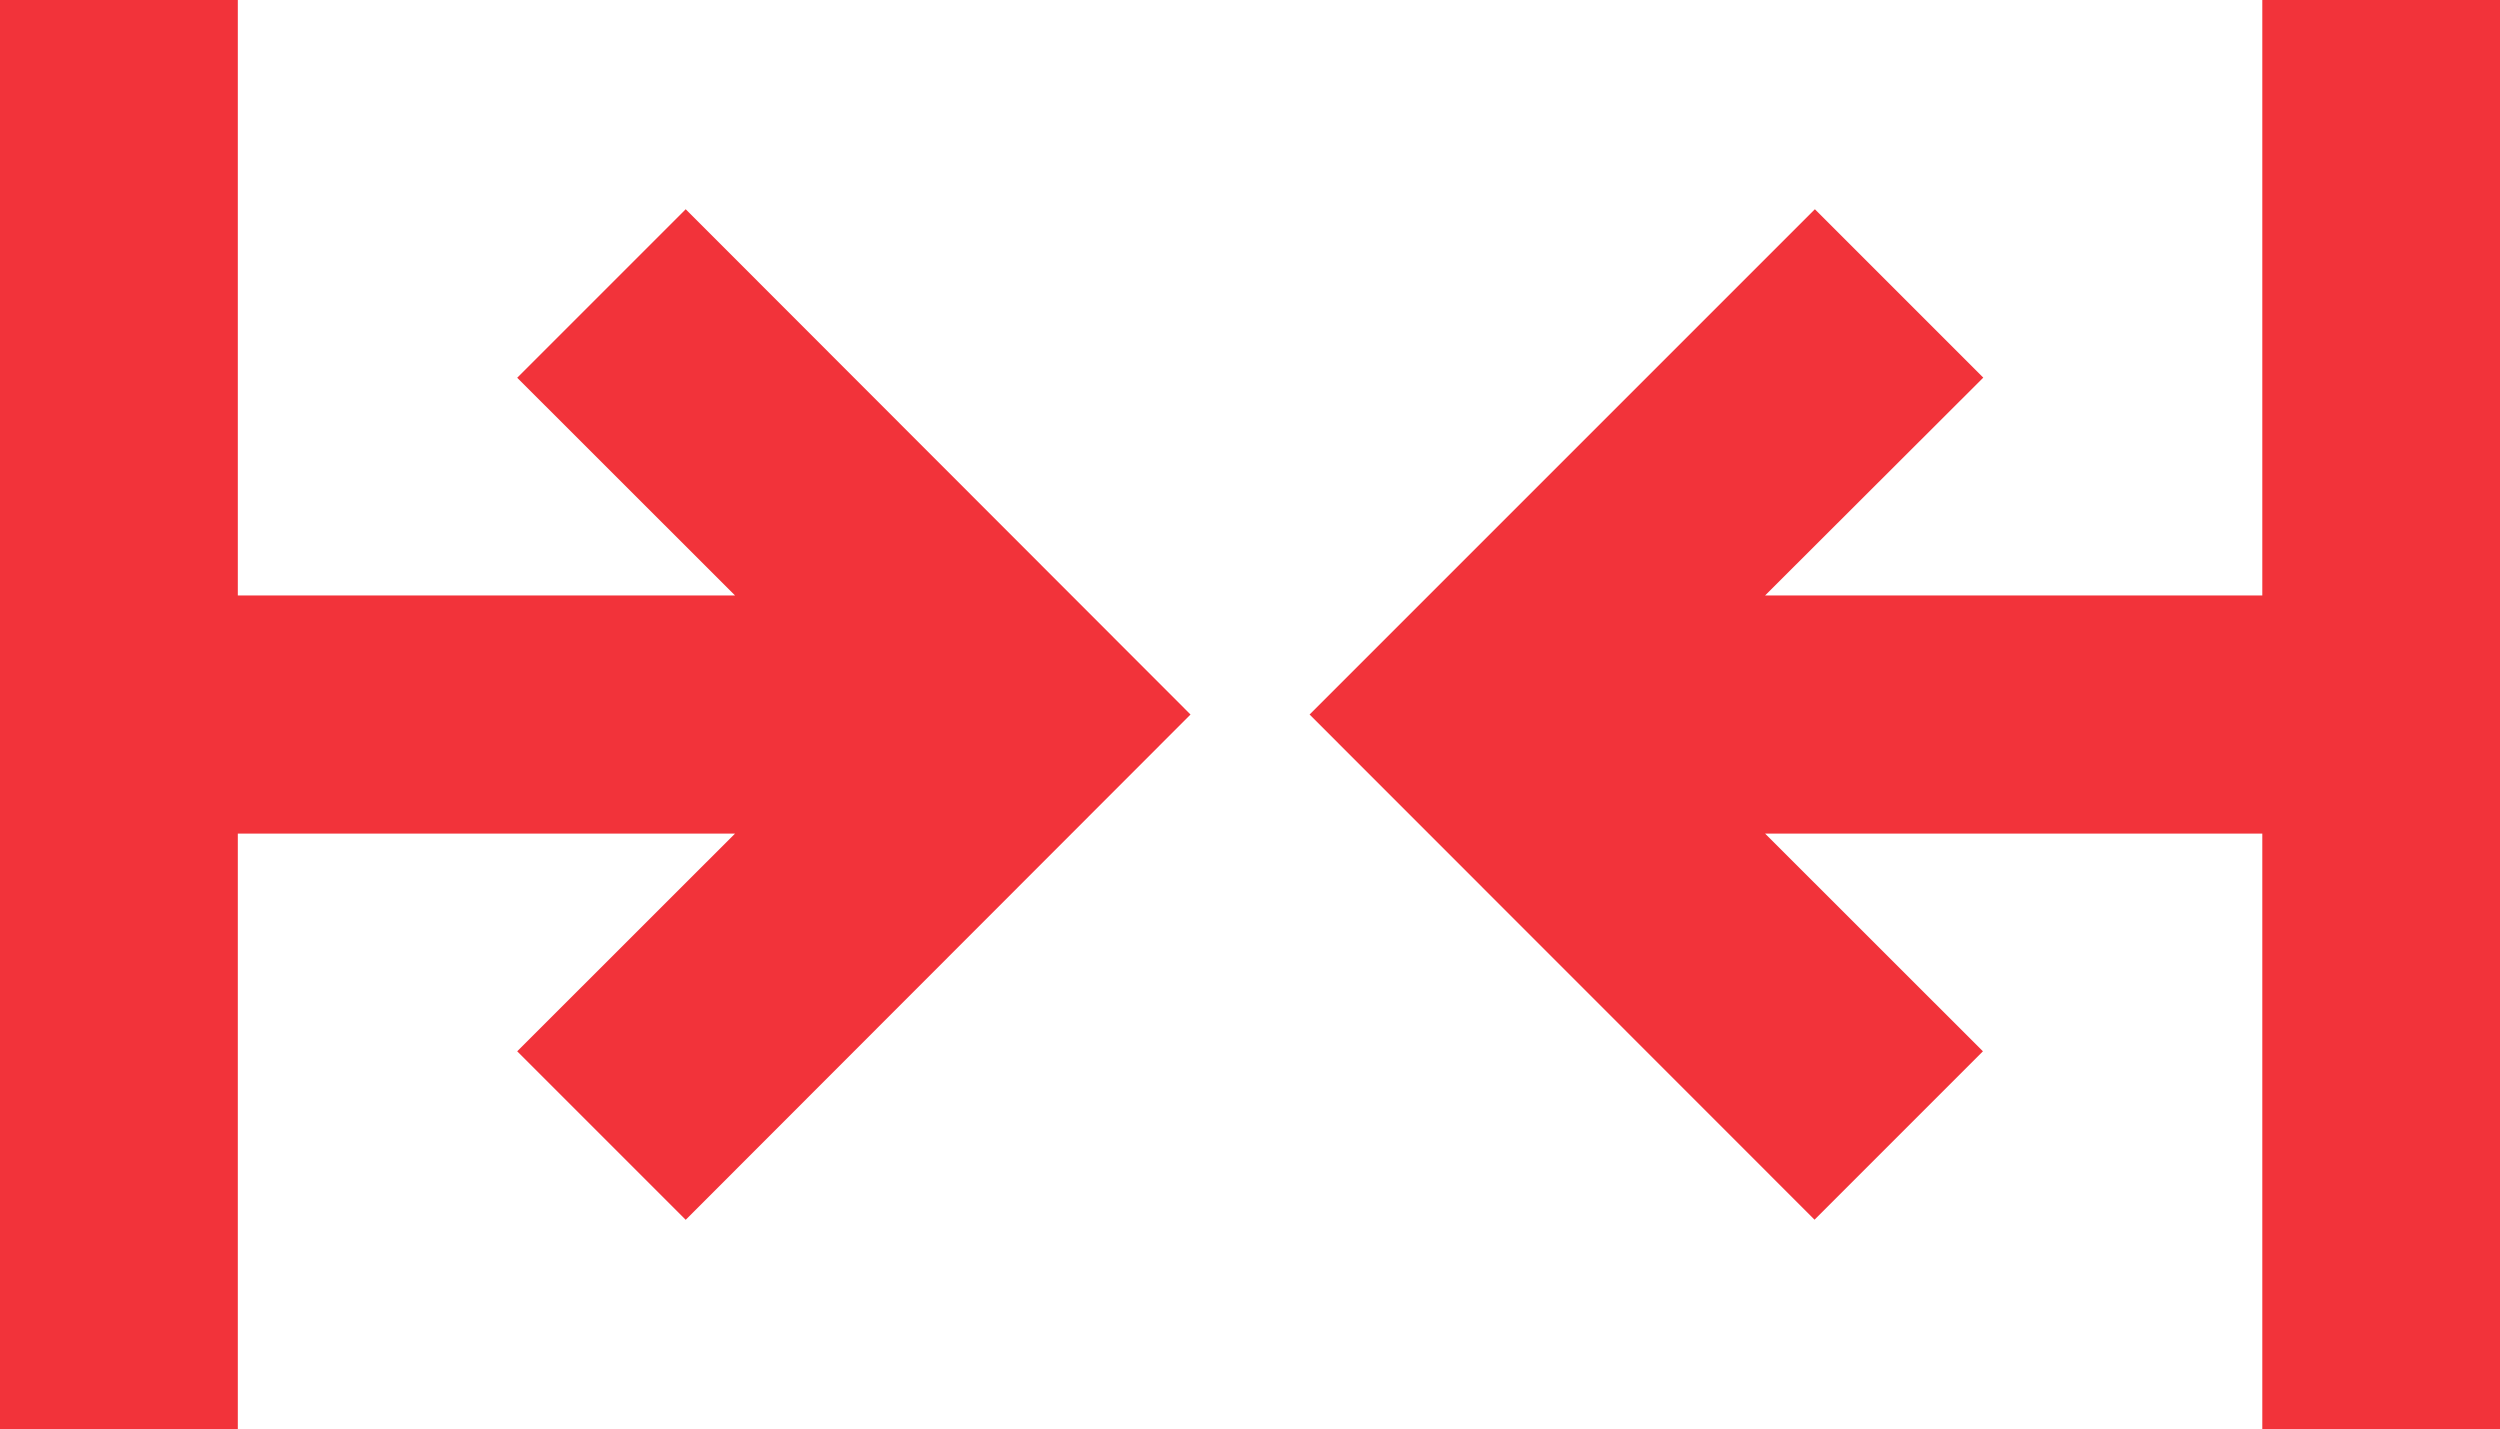
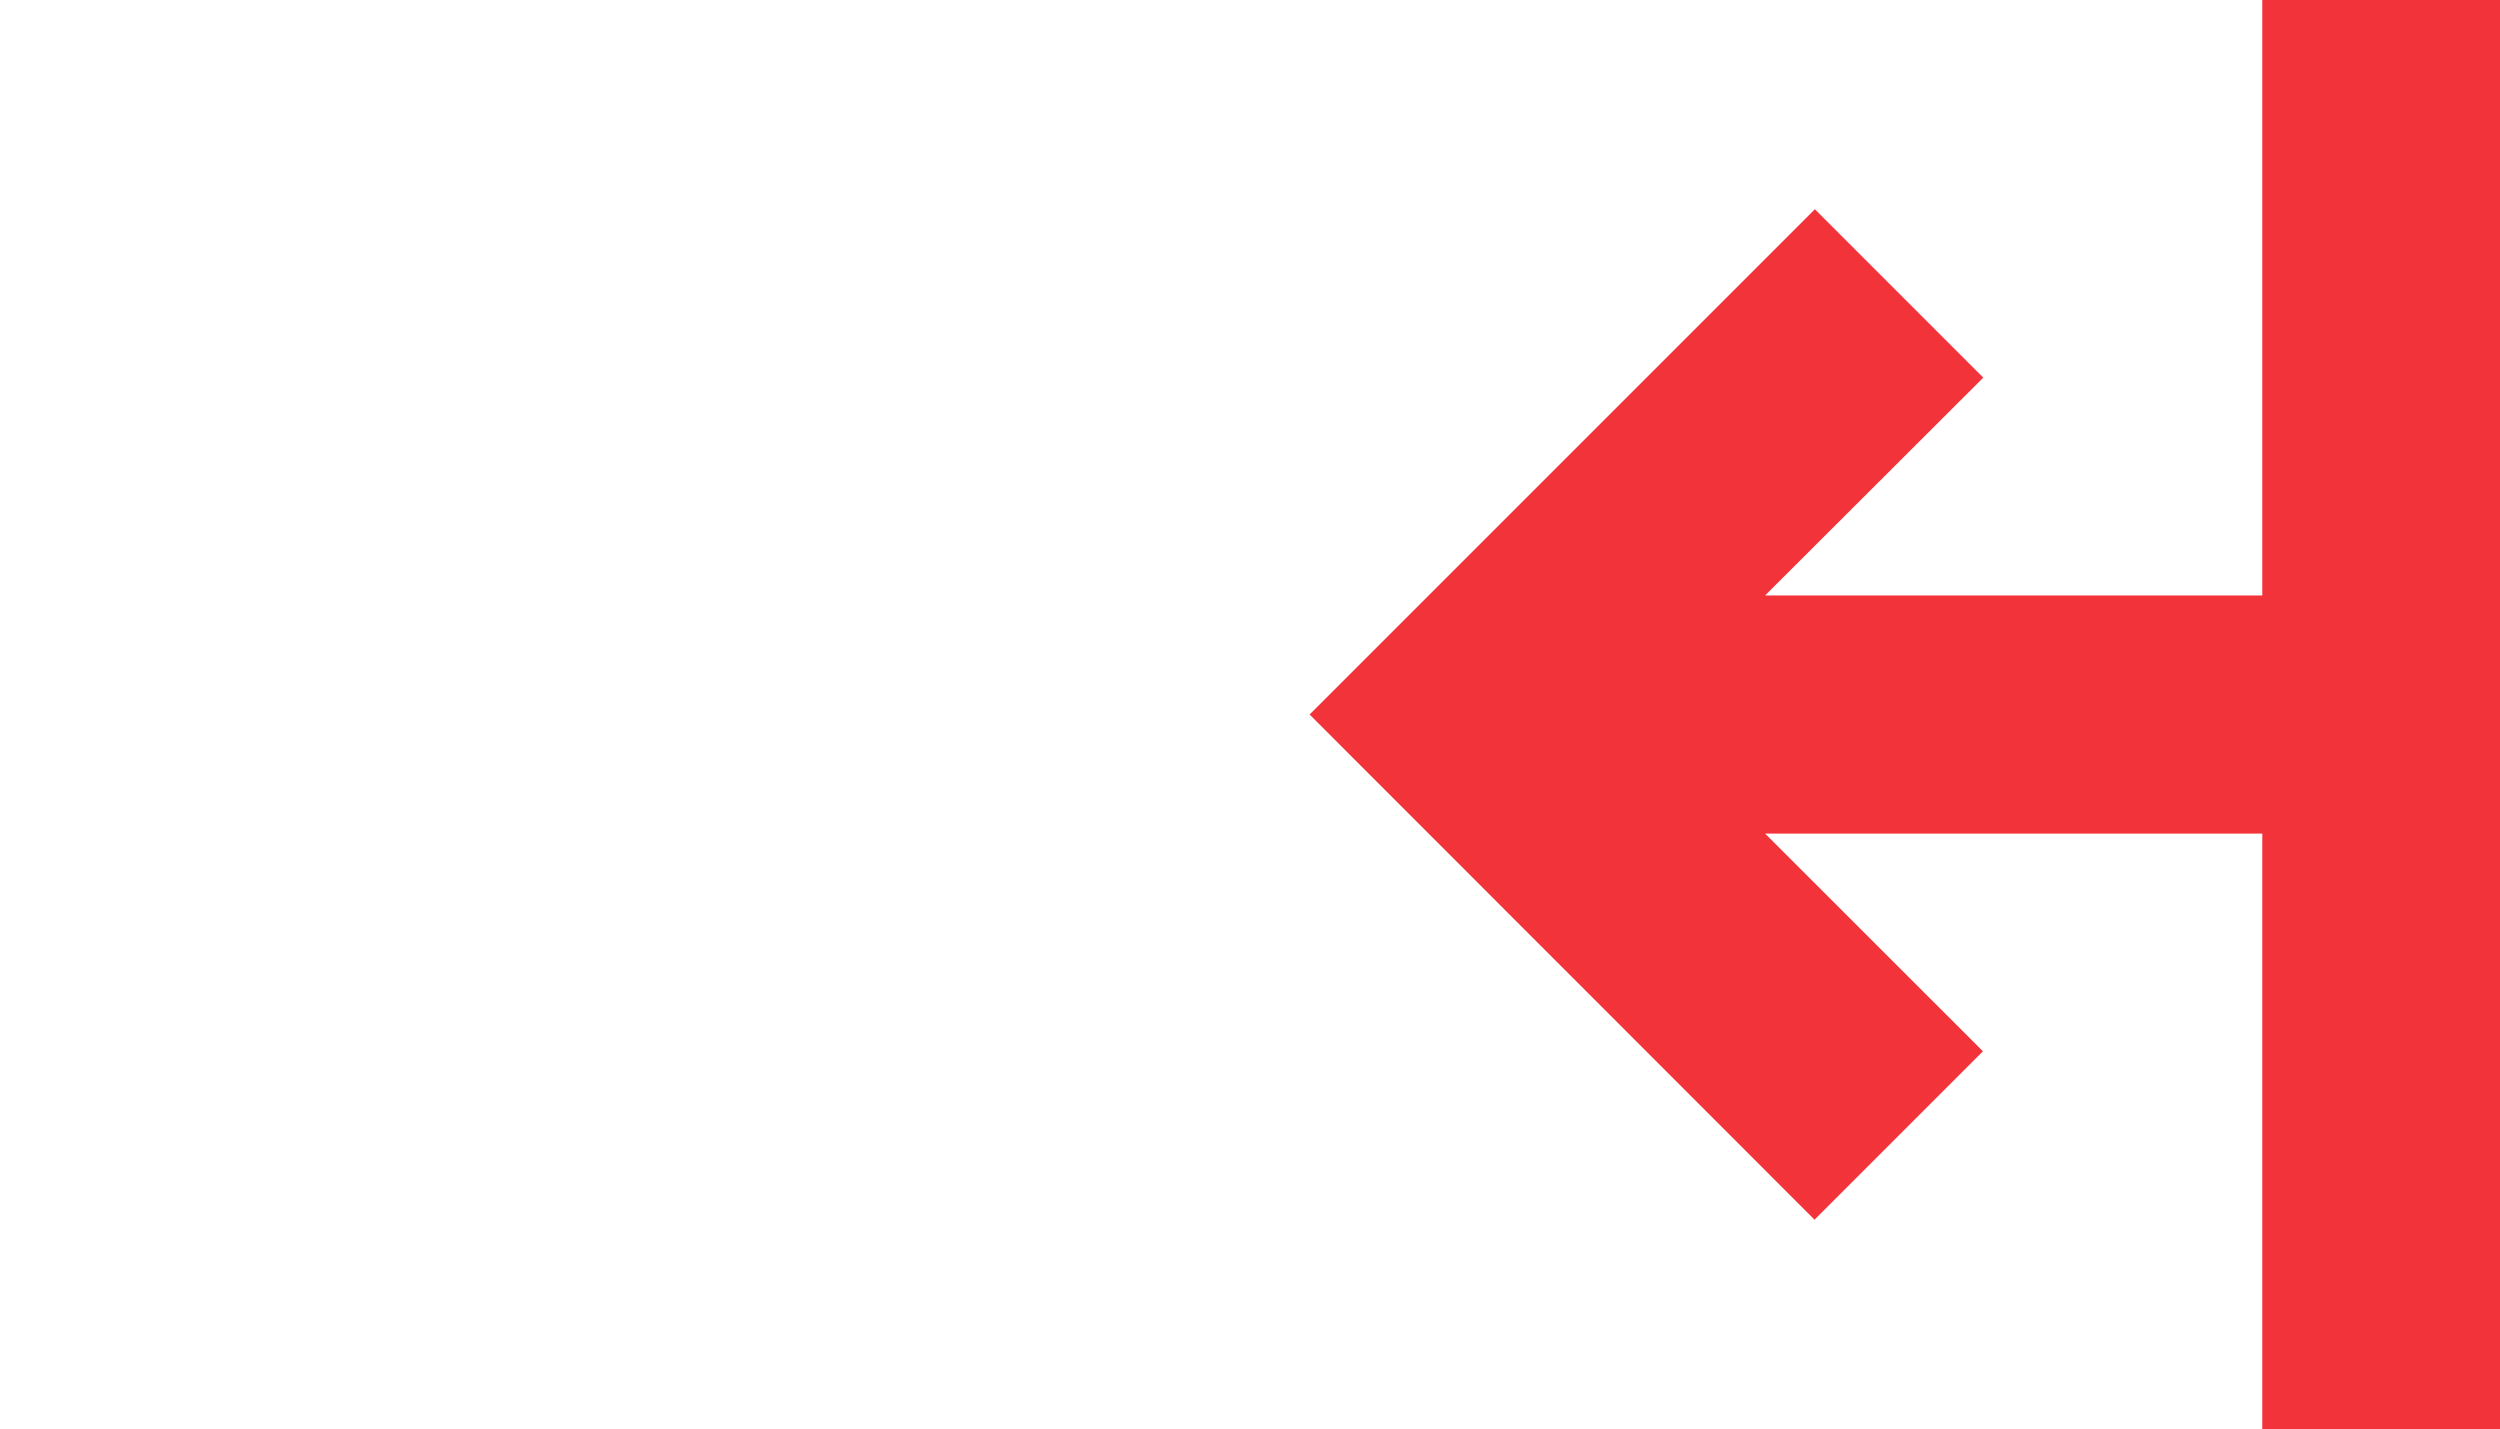
<svg xmlns="http://www.w3.org/2000/svg" width="20.993" height="12" viewBox="0 0 20.993 12">
  <g id="arrows-merge-alt-h" transform="translate(0)">
-     <path id="Trazado_100" data-name="Trazado 100" d="M1.5,6h2v5H7.675L5.846,9.172,7.261,7.757,11.5,12,7.261,16.243,5.846,14.828,7.675,13H3.5v5h-2Z" transform="translate(-1.503 -6)" fill="#f2333a" />
    <path id="Trazado_101" data-name="Trazado 101" d="M20.5,6h2V18h-2V13H16.325l1.829,1.828-1.414,1.414L12.5,12l4.243-4.243,1.414,1.414L16.325,11H20.5Z" transform="translate(-1.503 -6)" fill="#f2333a" />
  </g>
</svg>